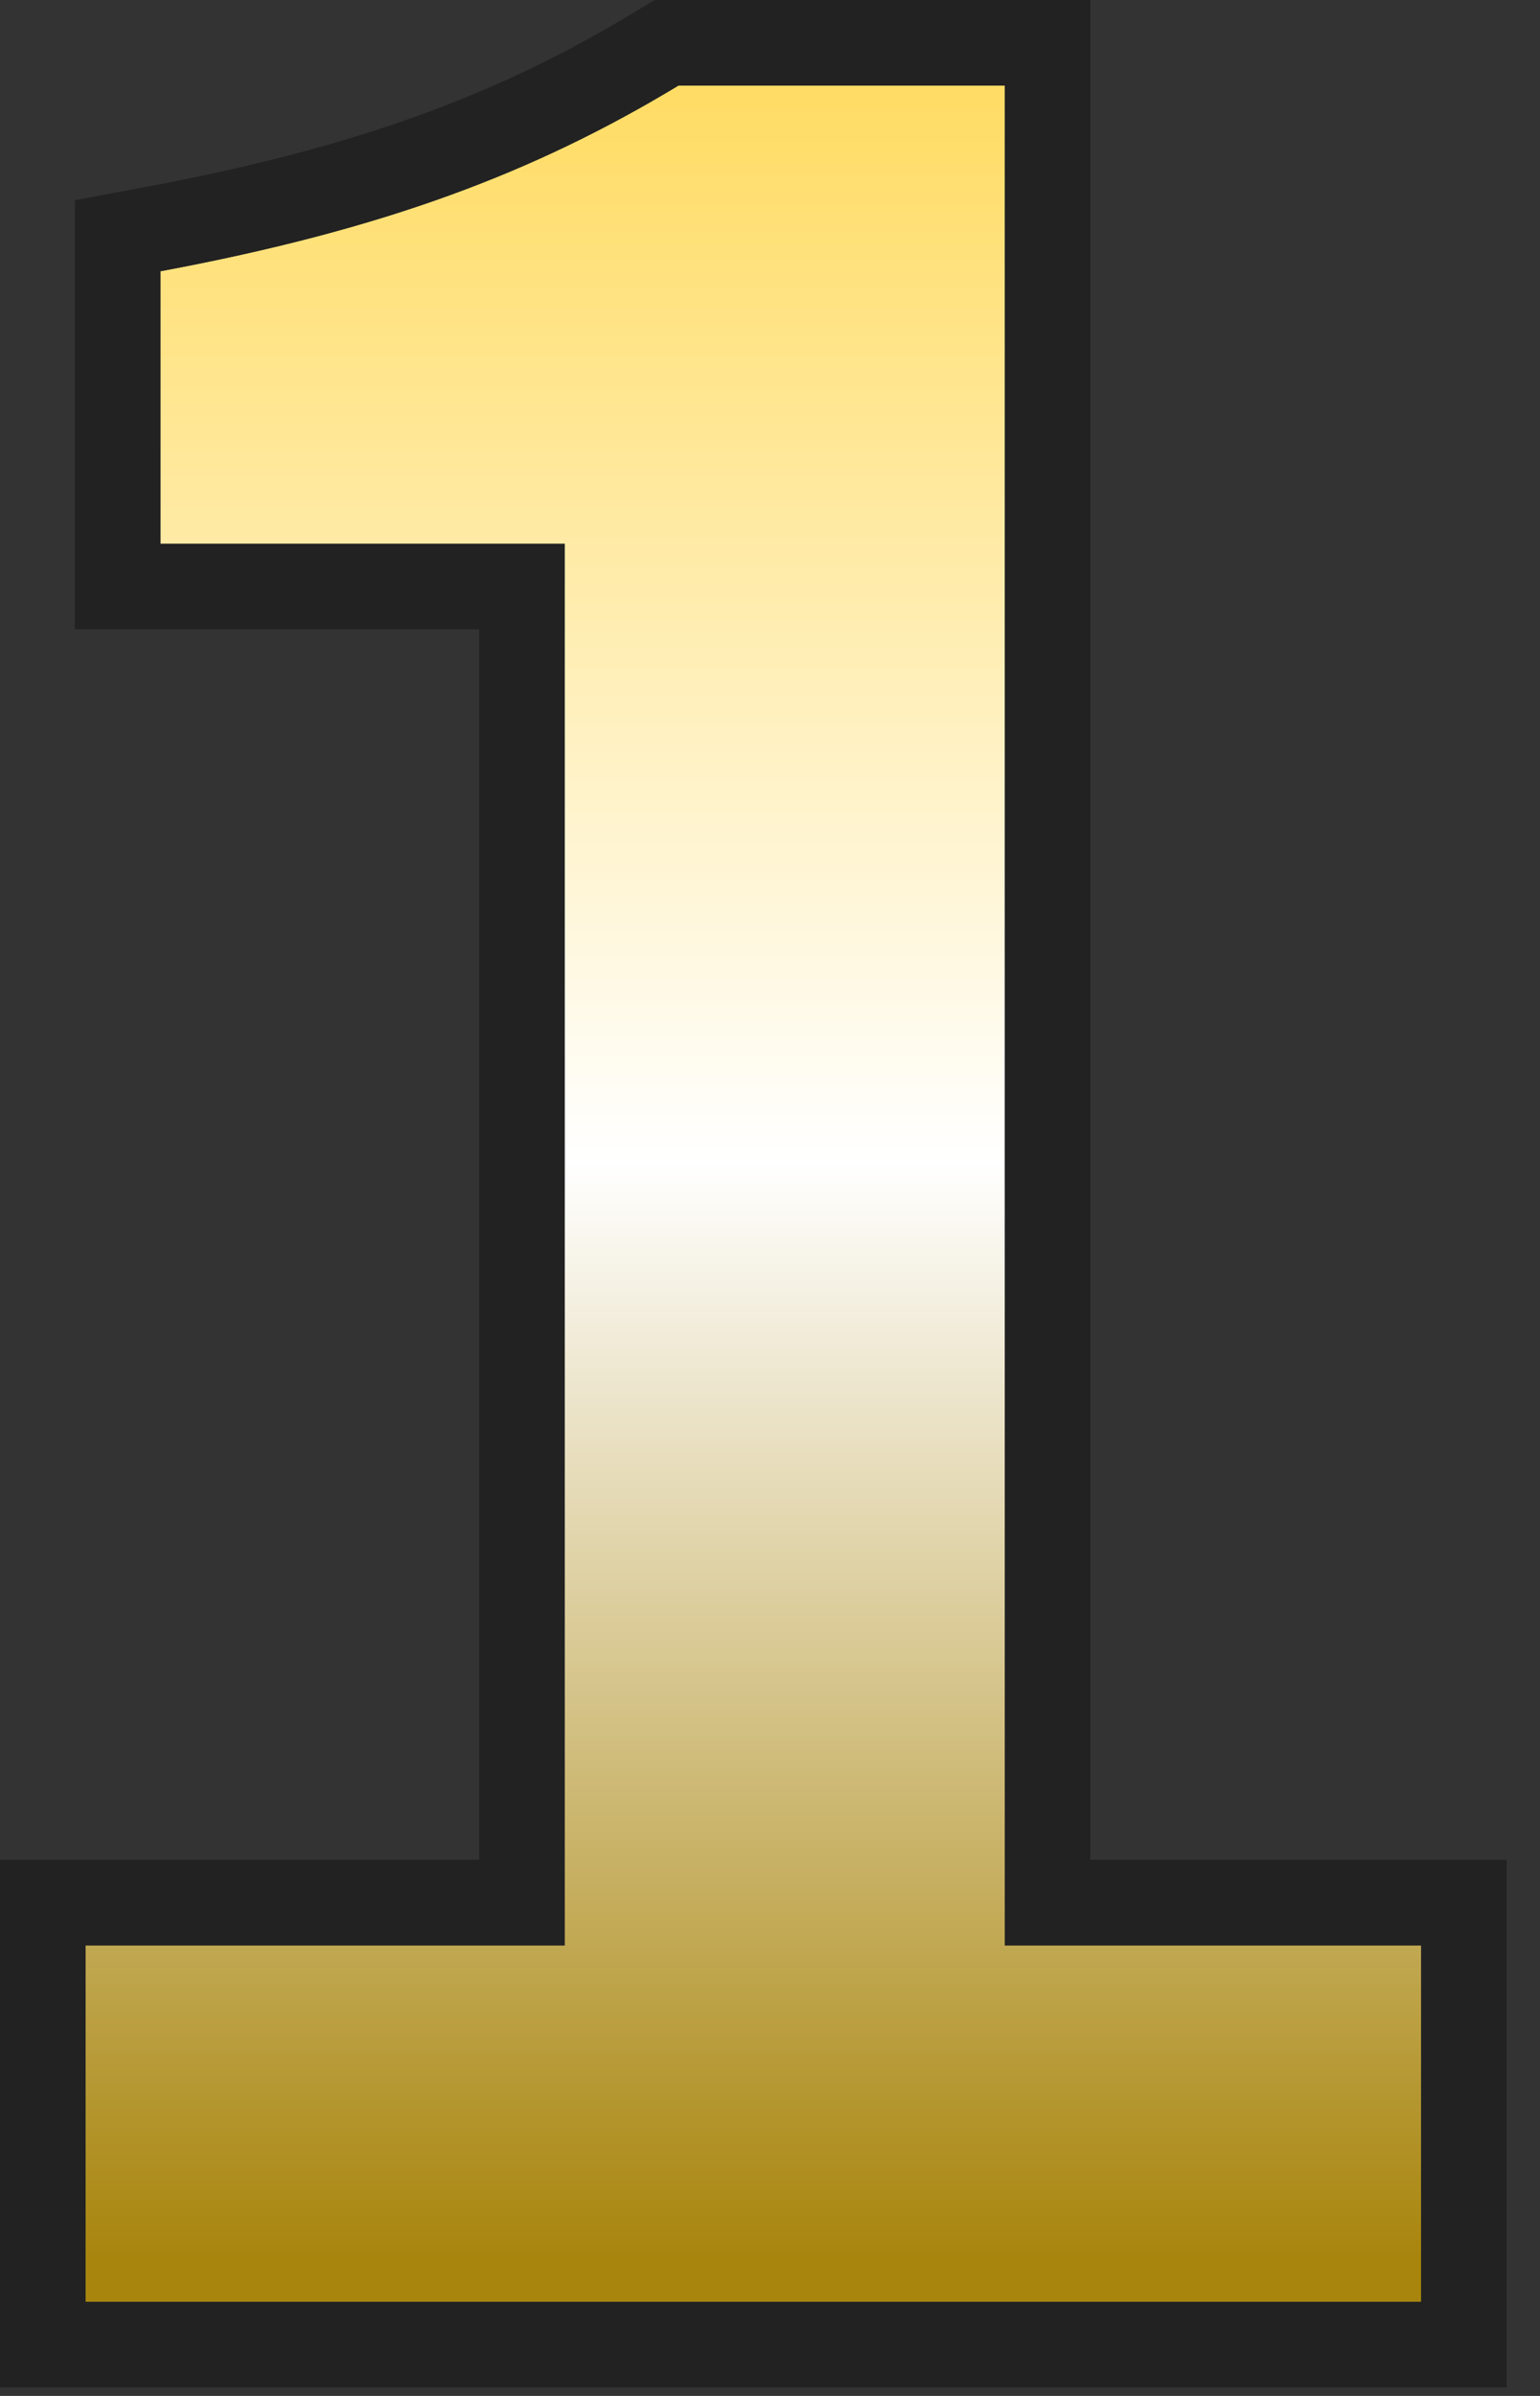
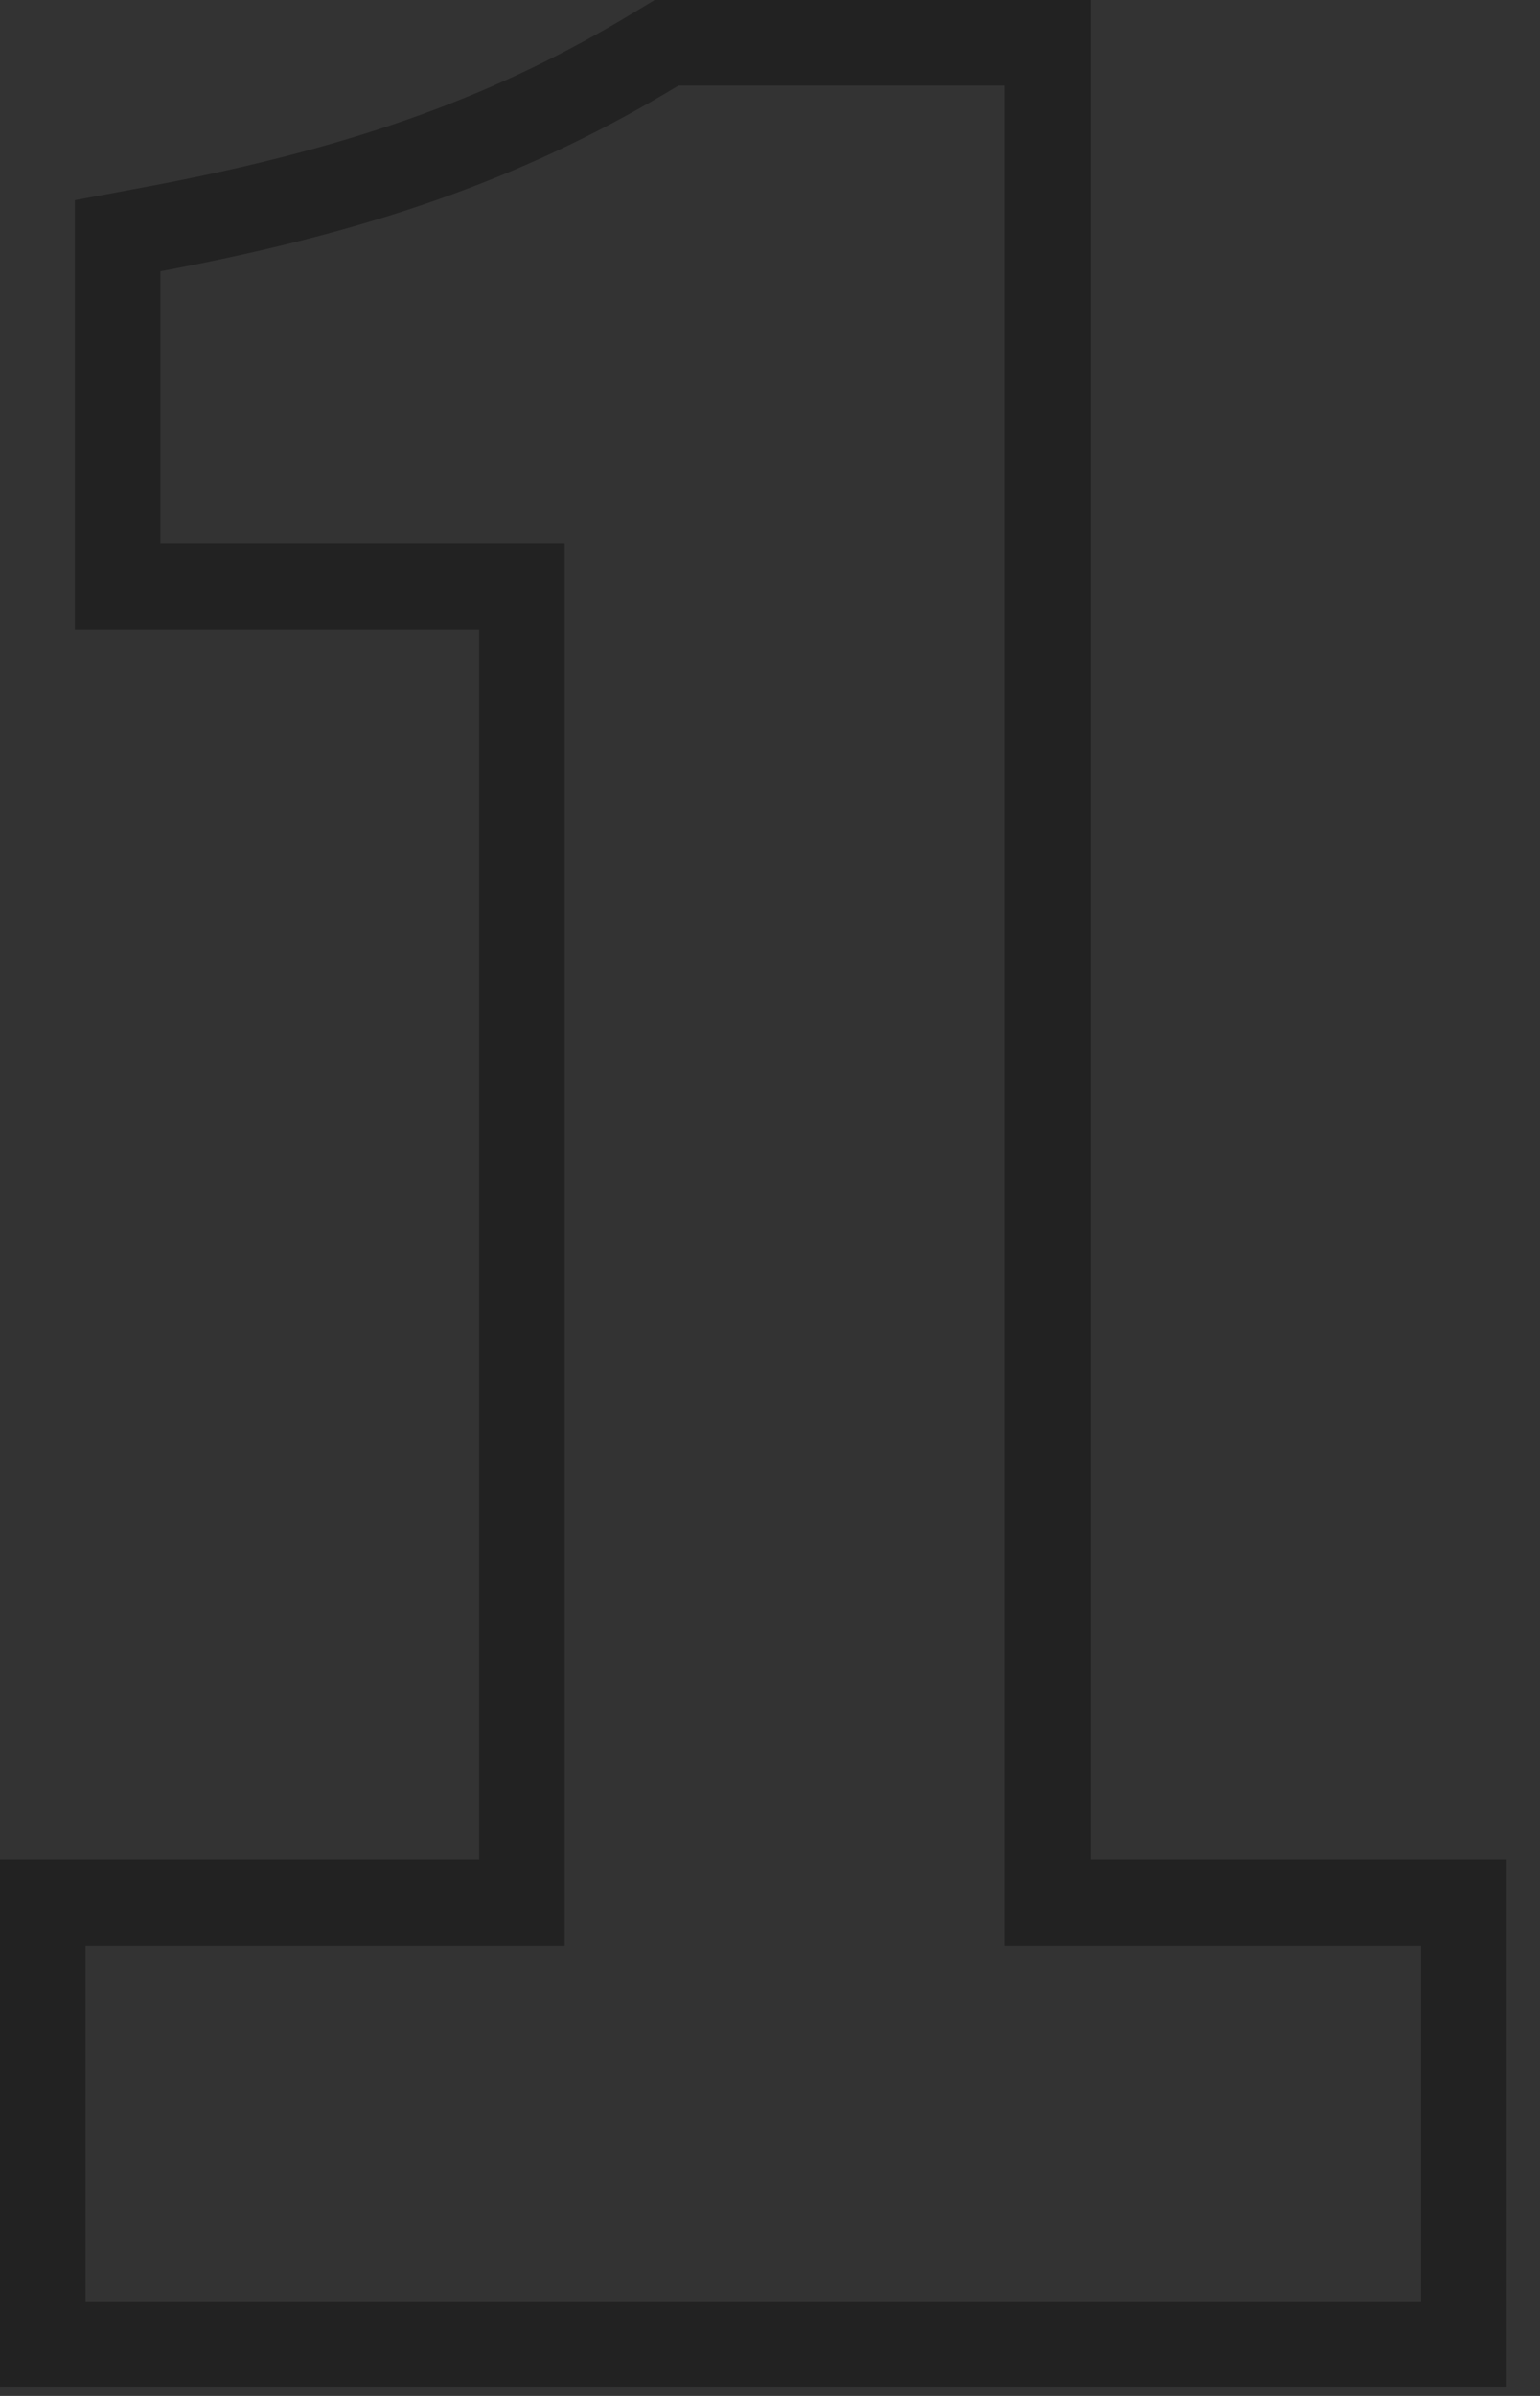
<svg xmlns="http://www.w3.org/2000/svg" width="36" height="56" viewBox="0 0 36 56" fill="none">
  <rect x="0" y="0" width="36" height="56" fill="#333333" stroke="none" />
-   <path d="M2 53.8V45.47H13.2V12.71H3.75V6.34C9 5.36 12.5 4.03 15.86 2H23.49V45.47H33.22V53.8H2Z" fill="url(#paint0_linear_1036_11821)" />
  <path fill-rule="evenodd" clip-rule="evenodd" d="M0 55.8V43.47H11.2V14.71H1.75V4.679L3.383 4.374C8.44 3.43 11.706 2.173 14.826 0.288L15.303 0H25.49V43.47H35.22V55.8H0ZM23.49 45.47V2H15.86C12.5 4.03 9 5.36 3.75 6.34V12.71H13.2V45.47H2V53.8H33.22V45.47H23.49Z" fill="#222222" />
  <defs>
    <linearGradient id="paint0_linear_1036_11821" x1="16.973" y1="2.258" x2="16.973" y2="73.8" gradientUnits="userSpaceOnUse">
      <stop stop-color="#FFDC65" />
      <stop offset="0.348" stop-color="white" />
      <stop offset="0.706" stop-color="#A8850D" />
    </linearGradient>
  </defs>
</svg>